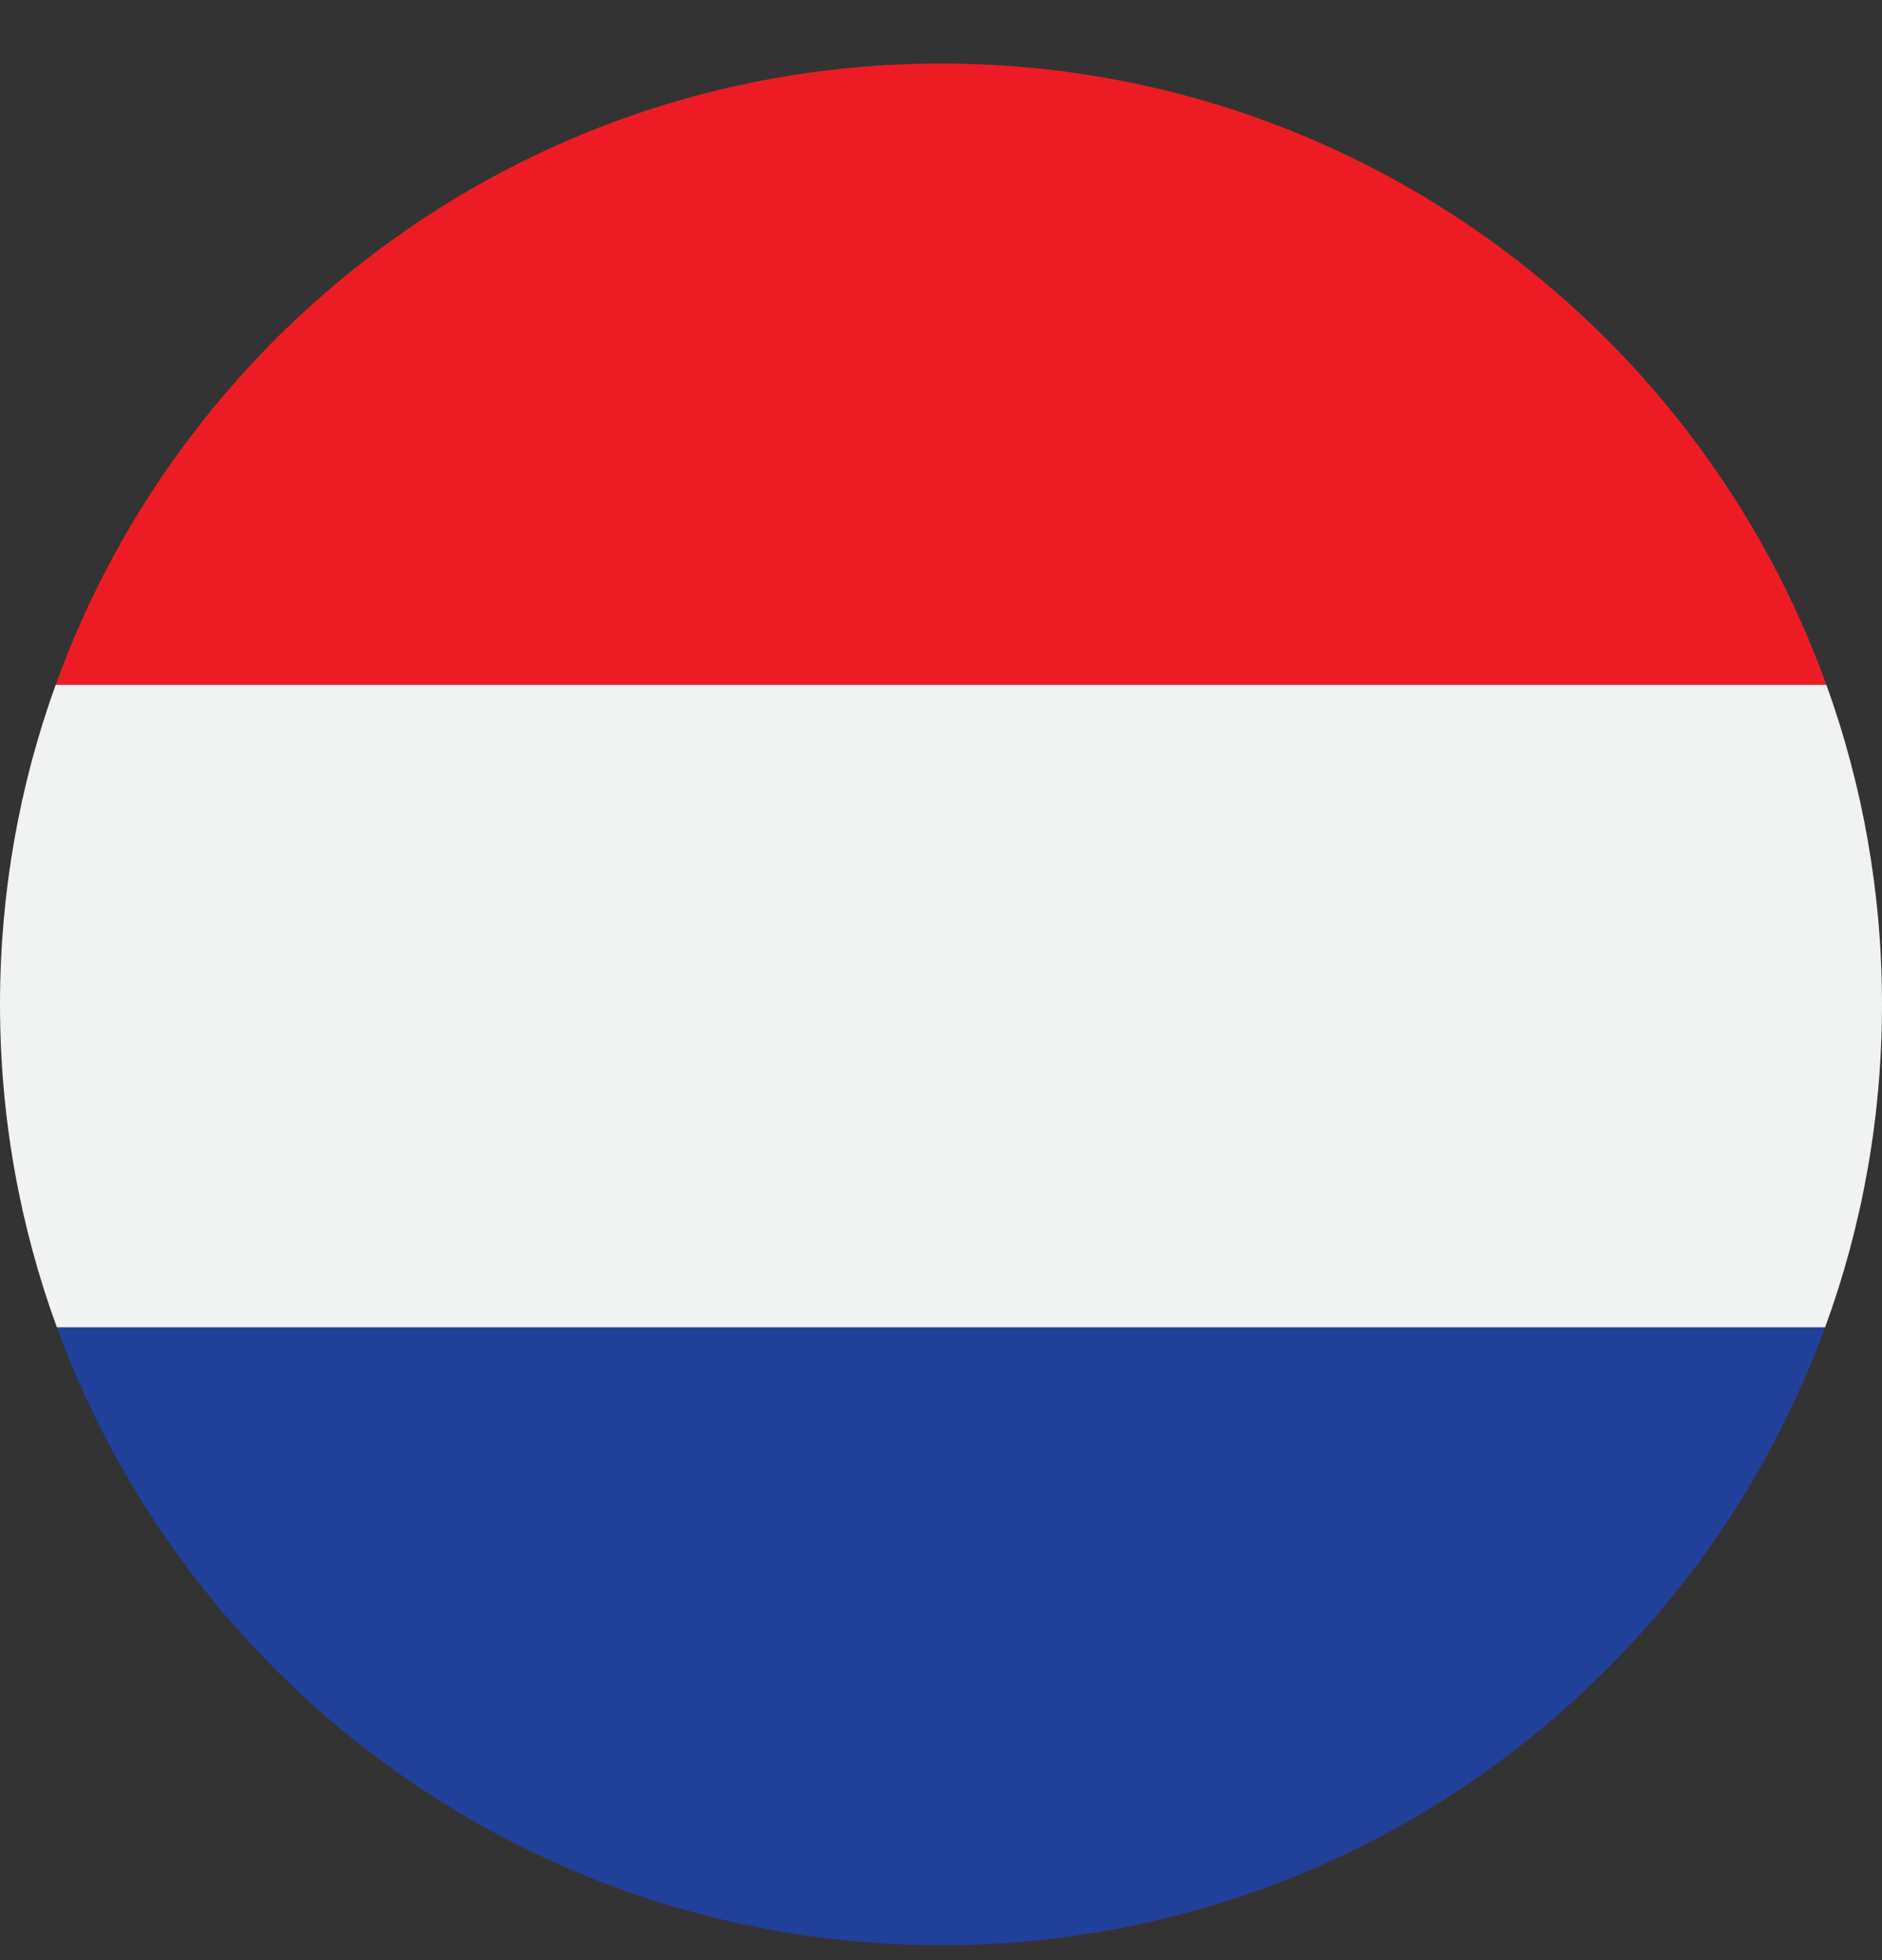
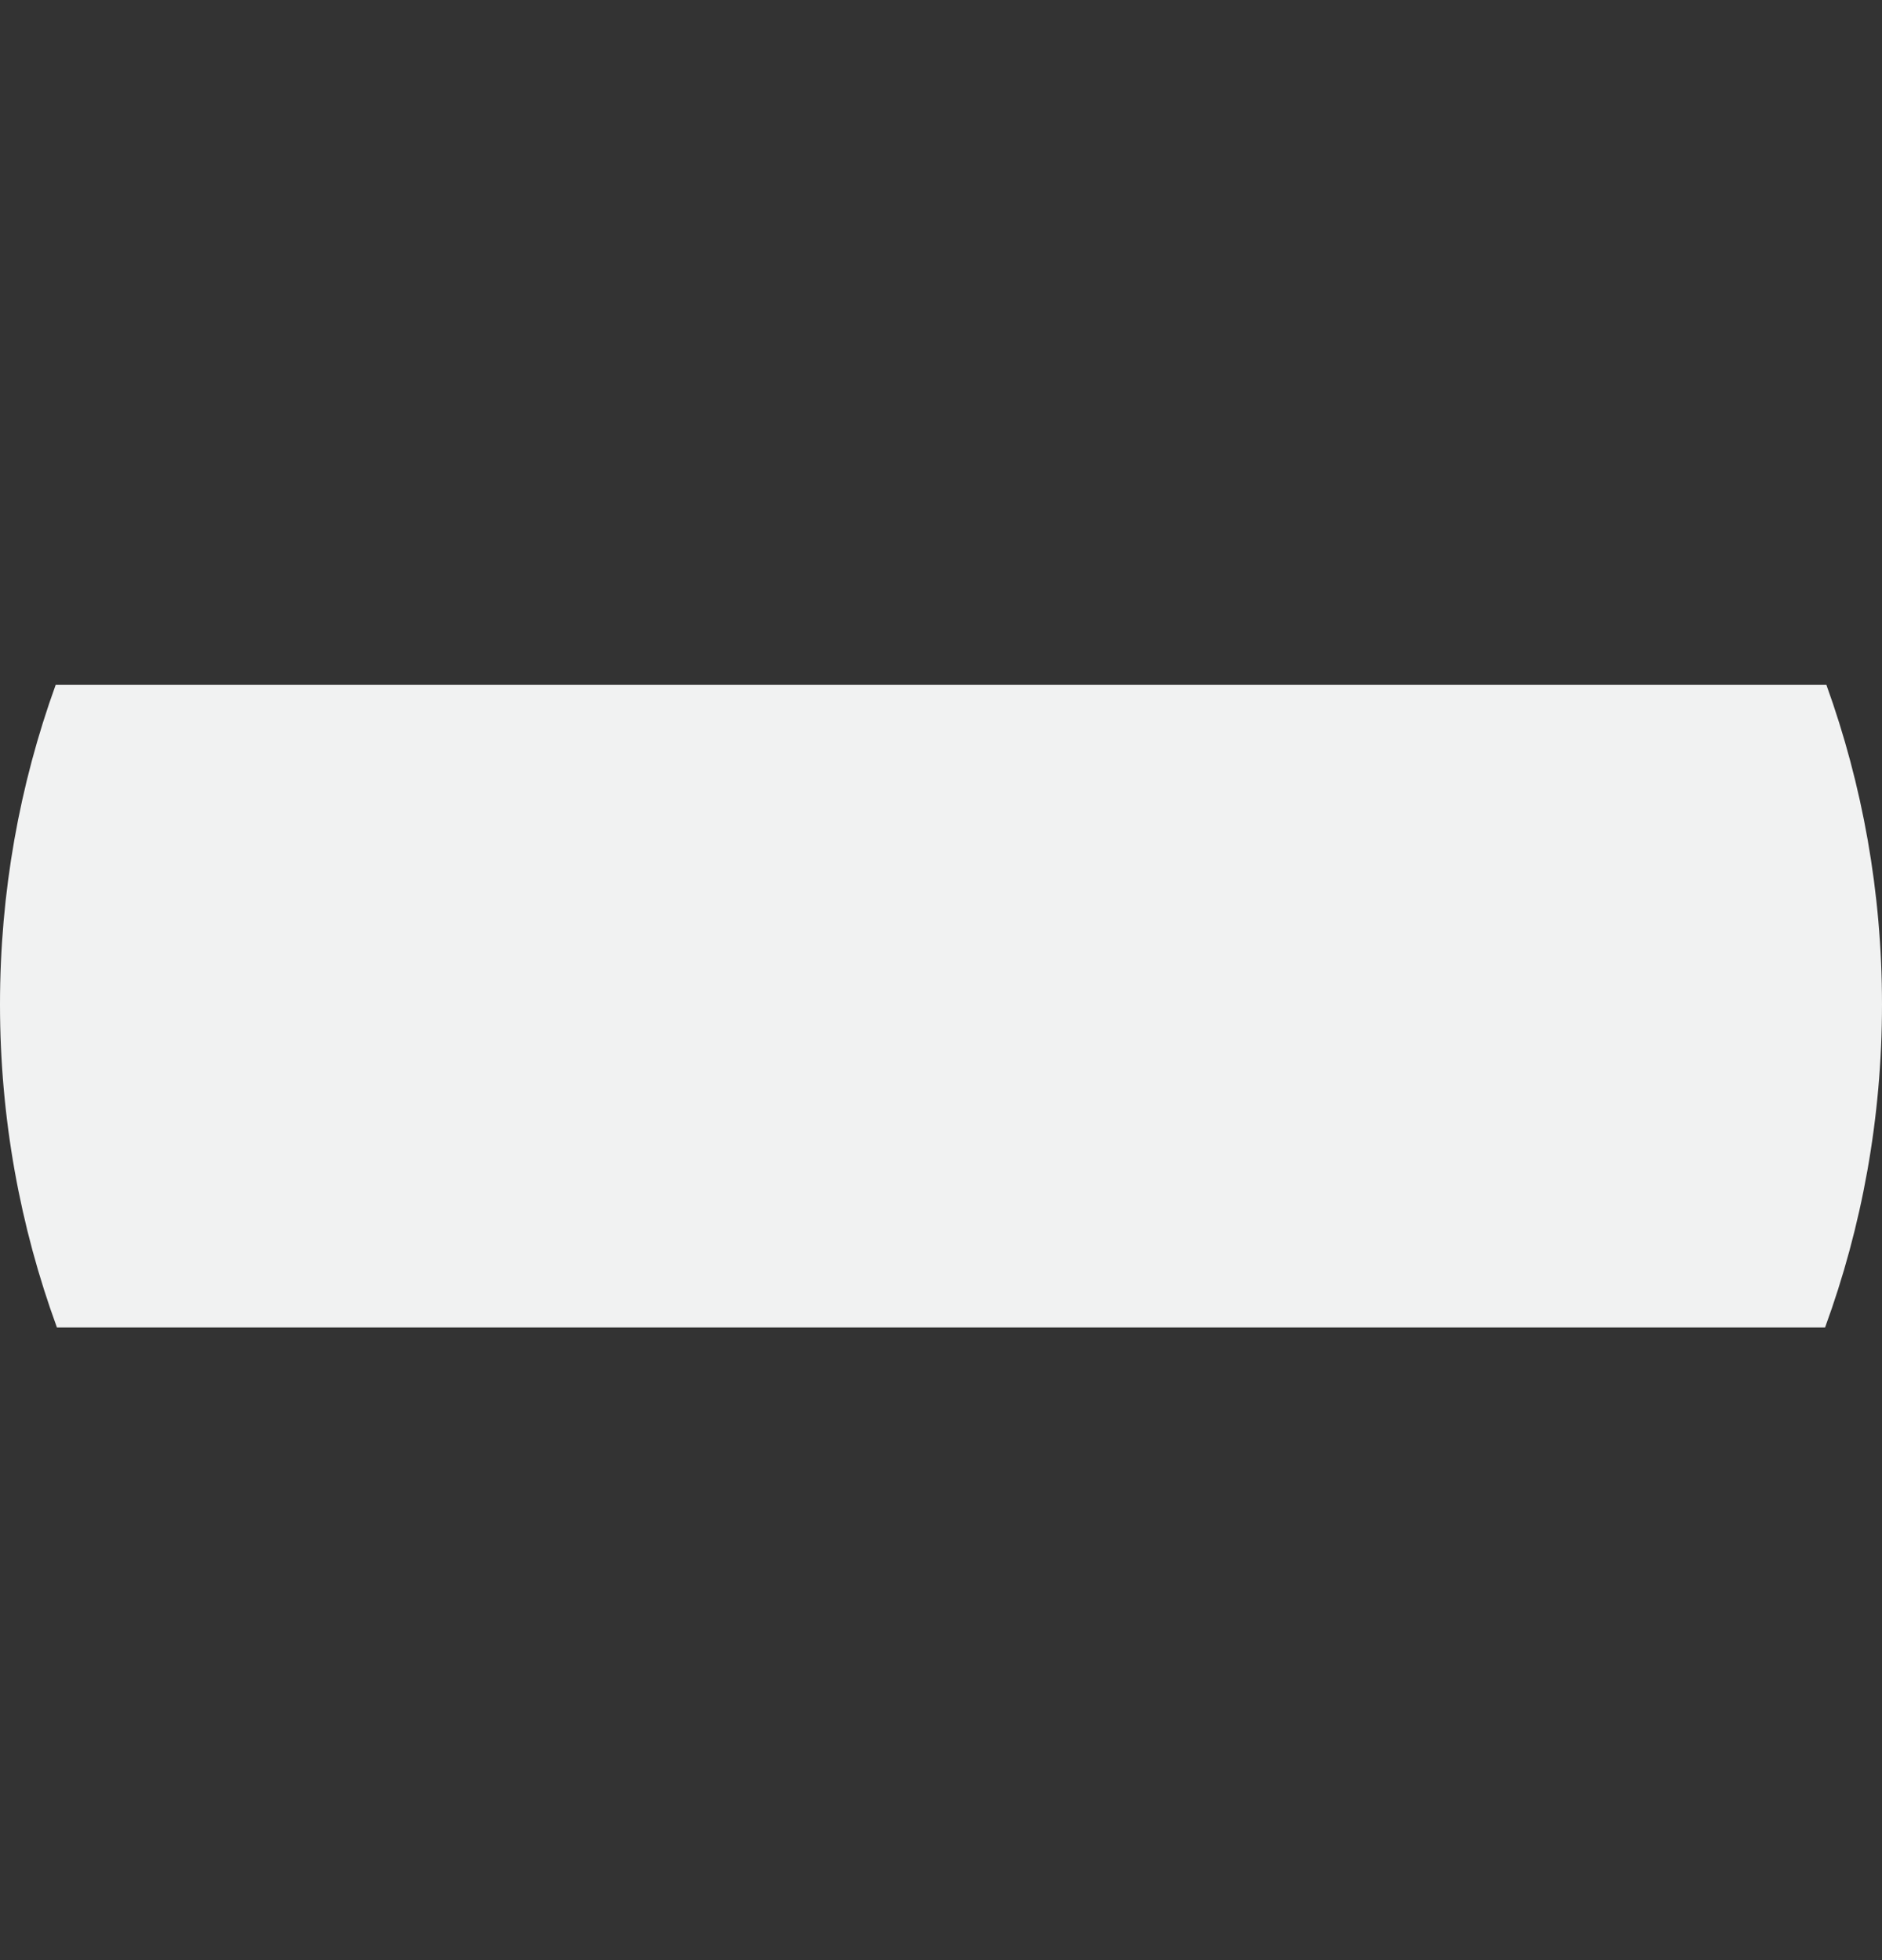
<svg xmlns="http://www.w3.org/2000/svg" width="24" height="25" viewBox="0 0 24 25" fill="none">
  <rect x="0" y="0" width="24" height="25" fill="#333333" stroke="none" />
-   <path d="M23.291 8.735H0.71C2.378 4.113 6.803 0.81 12 0.81C17.198 0.81 21.623 4.113 23.291 8.735Z" fill="#ED1C24" />
  <path d="M24 12.81C24 14.258 23.744 15.646 23.274 16.931H0.726C0.256 15.646 0 14.258 0 12.81C0 11.38 0.25 10.007 0.71 8.735H23.291C23.75 10.007 24 11.38 24 12.81Z" fill="#F1F2F2" />
-   <path d="M23.274 16.931C21.593 21.528 17.18 24.81 12 24.81C6.82 24.81 2.407 21.528 0.727 16.931H23.274Z" fill="#21409A" />
</svg>